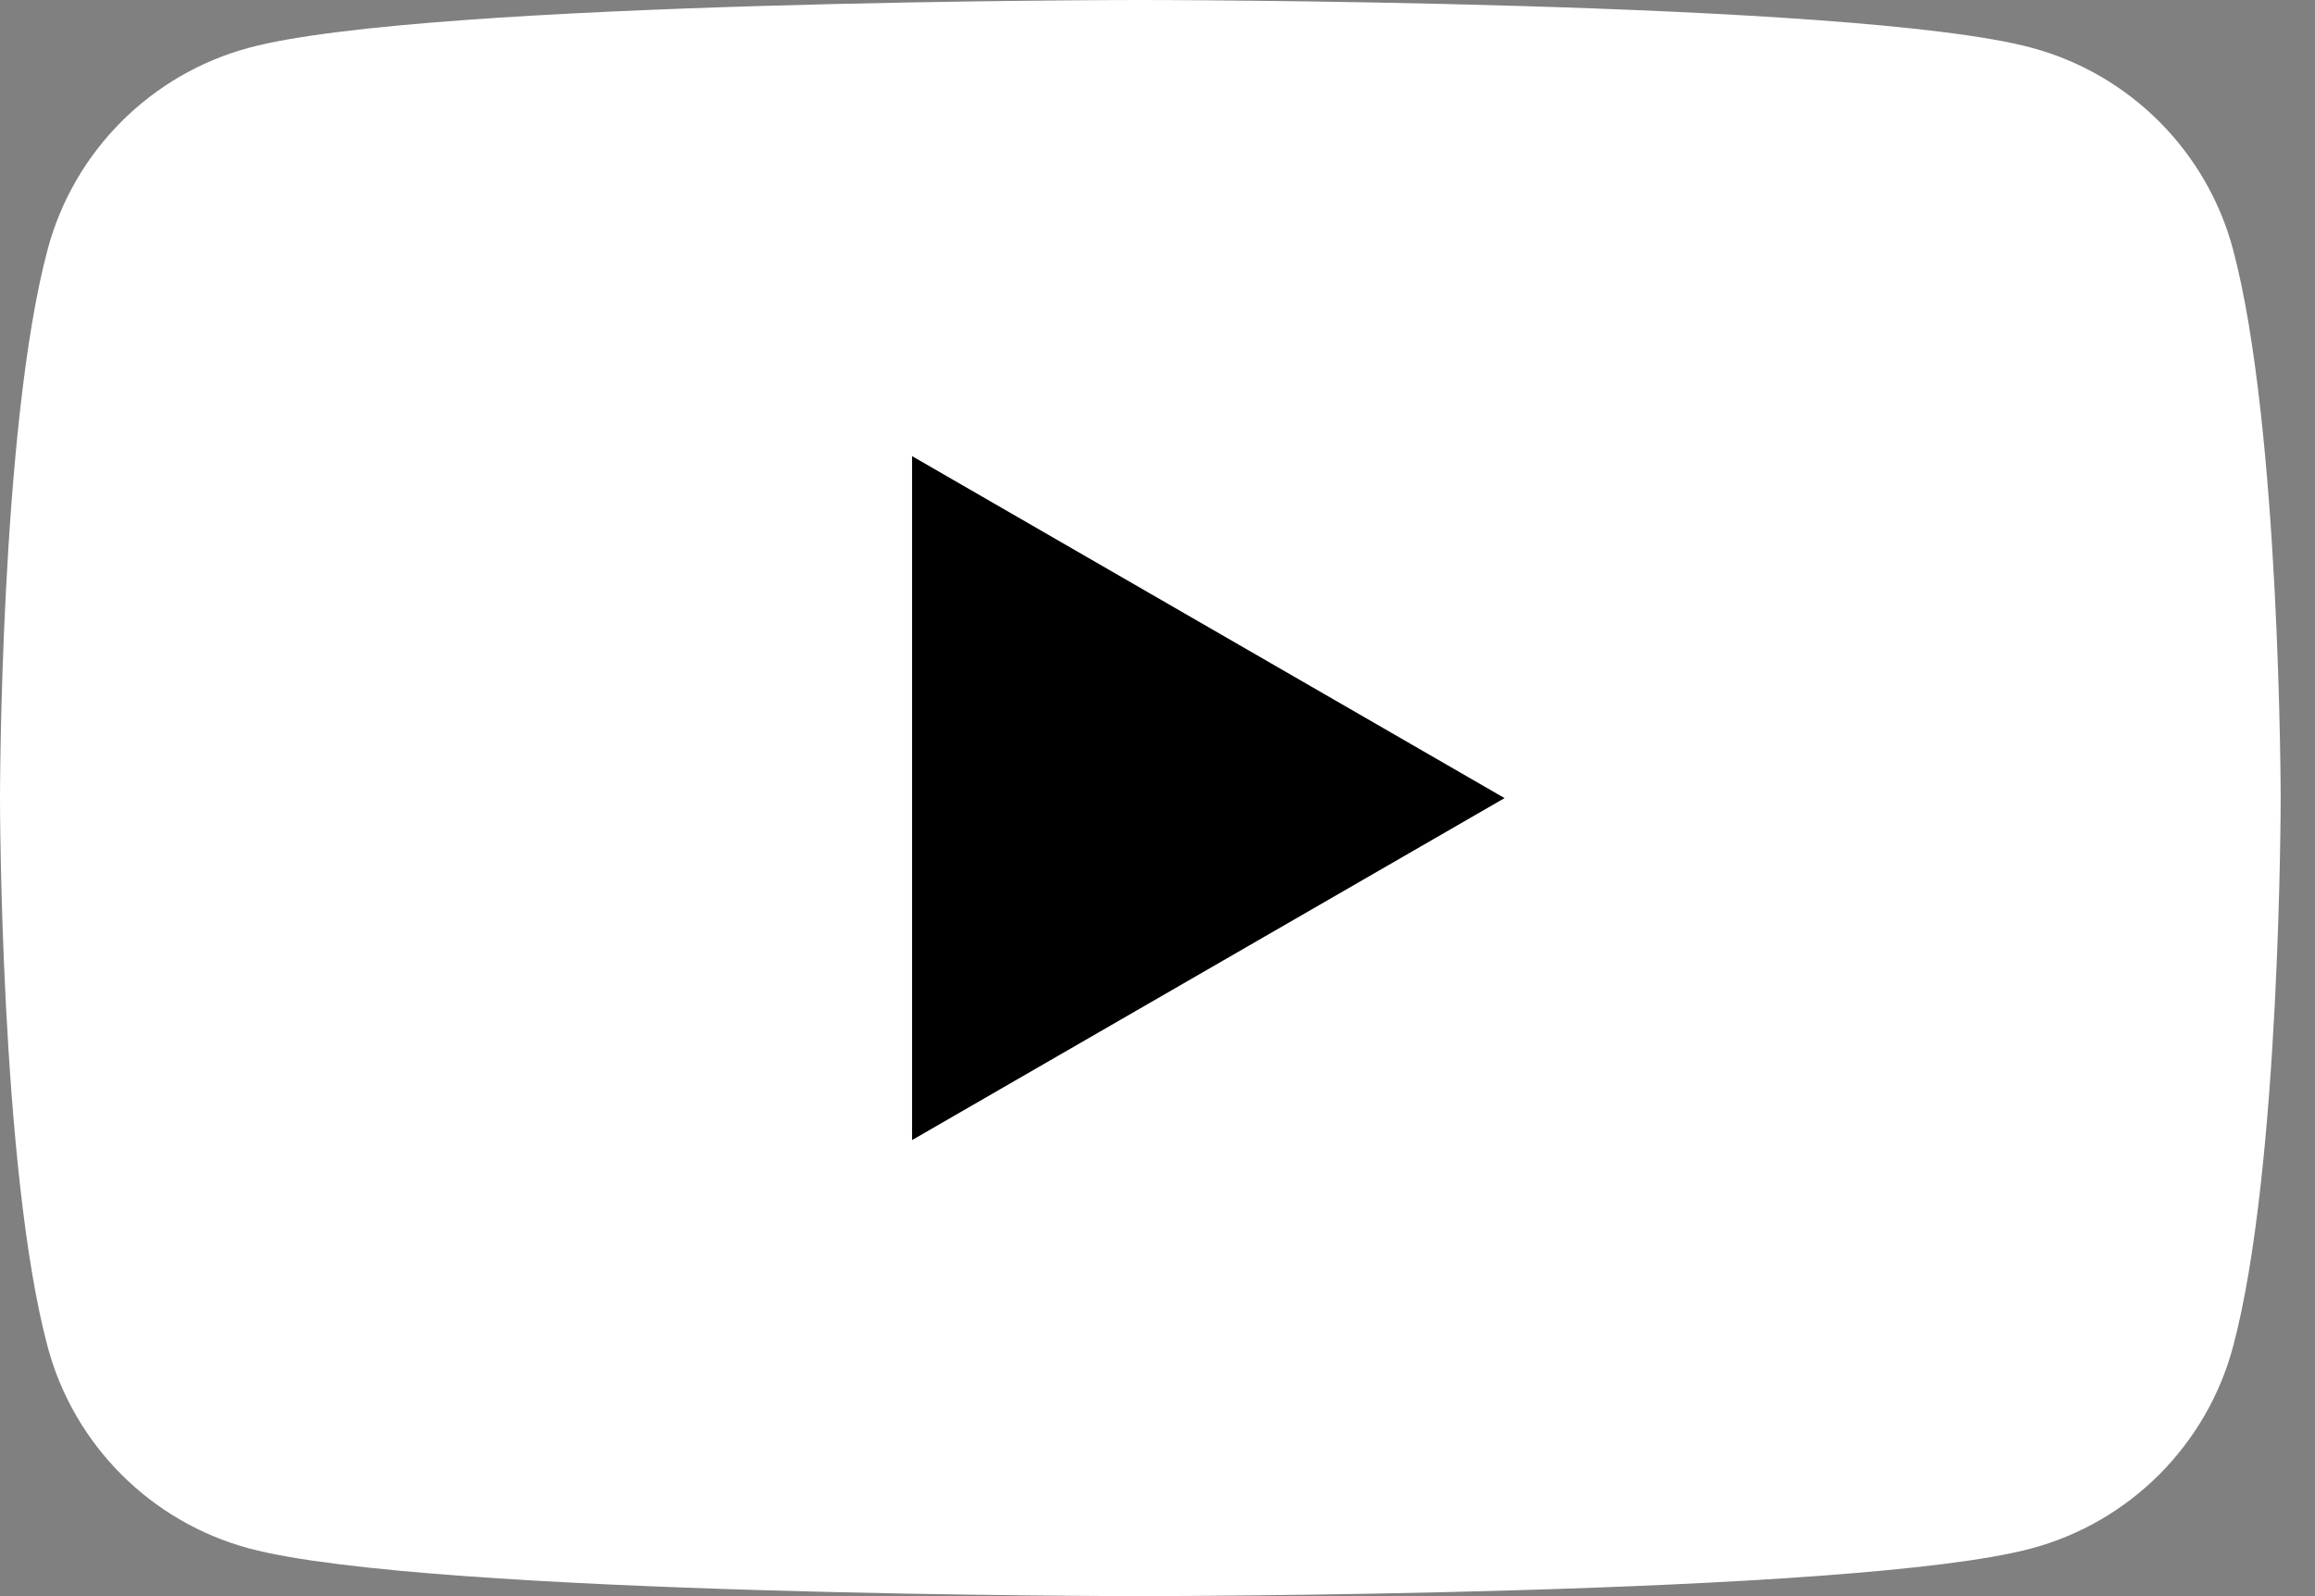
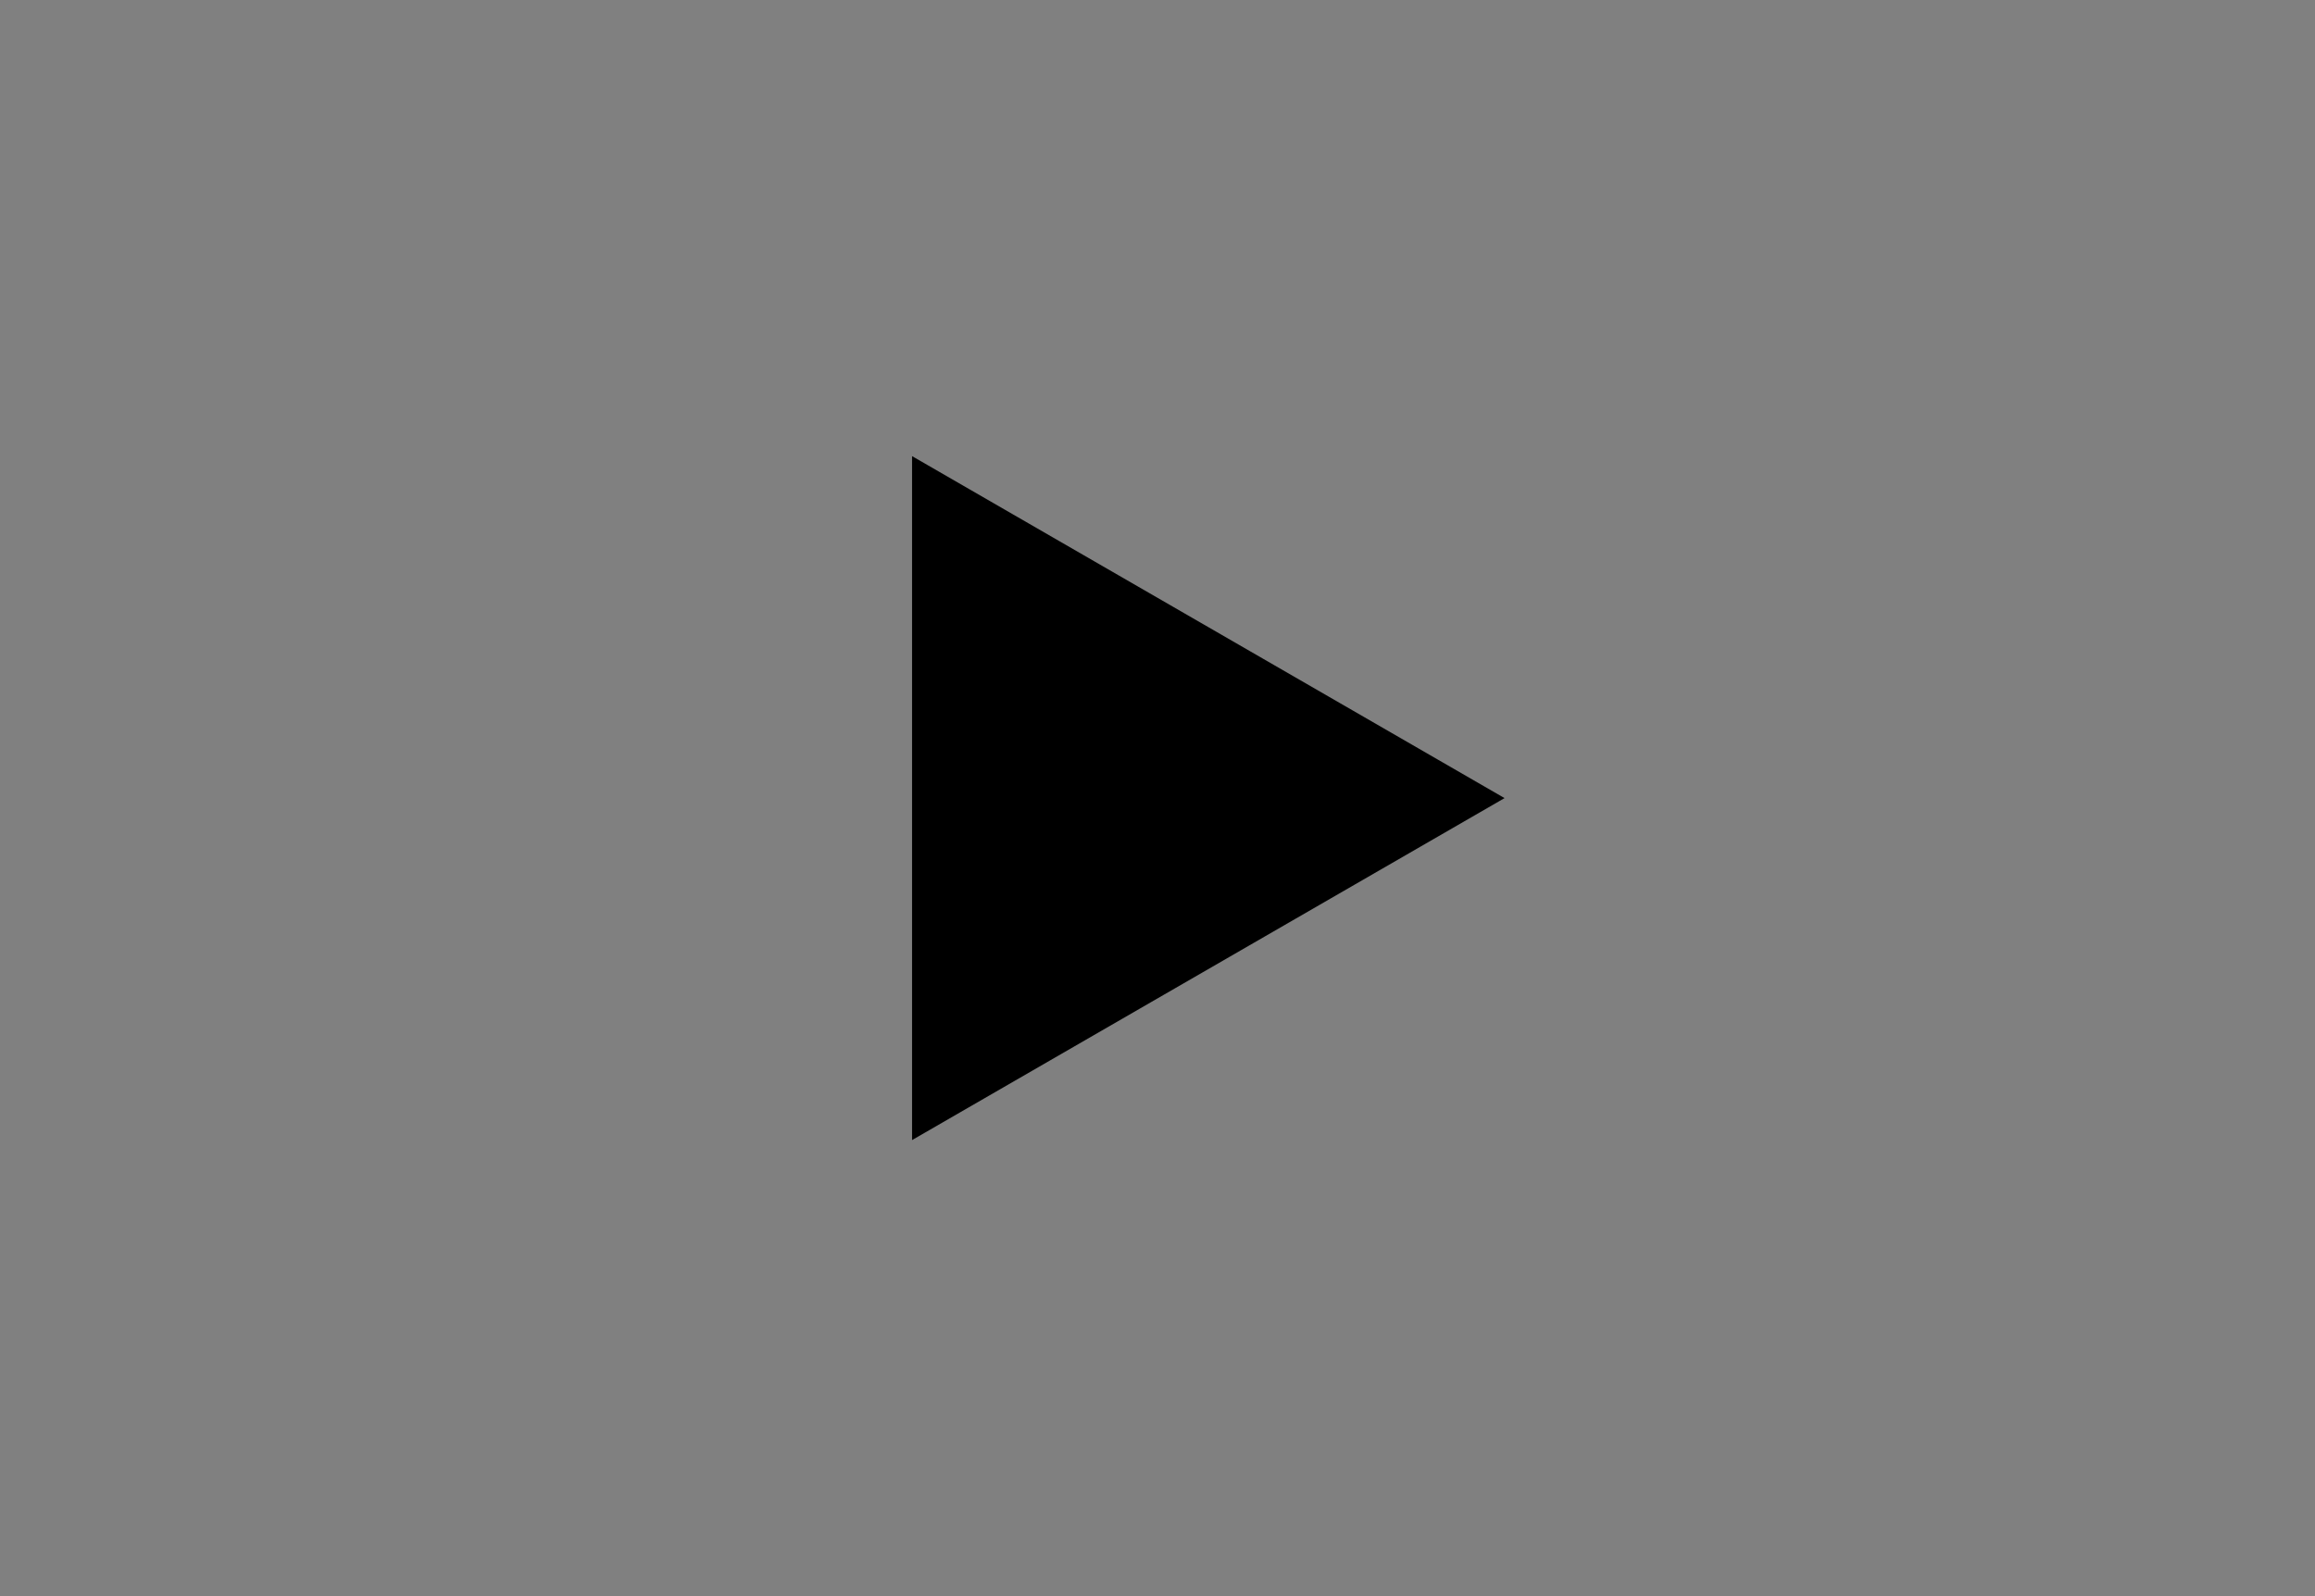
<svg xmlns="http://www.w3.org/2000/svg" width="58" height="40" viewBox="0 0 58 40" fill="none">
  <rect x="0" y="0" width="58" height="40" fill="#808080" stroke="none" />
-   <path d="M55.945 6.246C55.287 3.786 53.354 1.853 50.894 1.195C46.439 3.57628e-07 28.57 0 28.57 0C28.57 0 10.701 3.57628e-07 6.246 1.195C3.786 1.853 1.853 3.786 1.195 6.246C3.57628e-07 10.701 0 20 0 20C0 20 3.57628e-07 29.299 1.195 33.754C1.853 36.214 3.786 38.147 6.246 38.805C10.701 40 28.57 40 28.57 40C28.57 40 46.439 40 50.894 38.805C53.354 38.147 55.287 36.214 55.945 33.754C57.14 29.299 57.14 20 57.14 20C57.14 20 57.135 10.701 55.945 6.246Z" fill="white" />
  <path d="M22.851 28.571L37.695 20.001L22.851 11.431V28.571Z" fill="black" />
</svg>